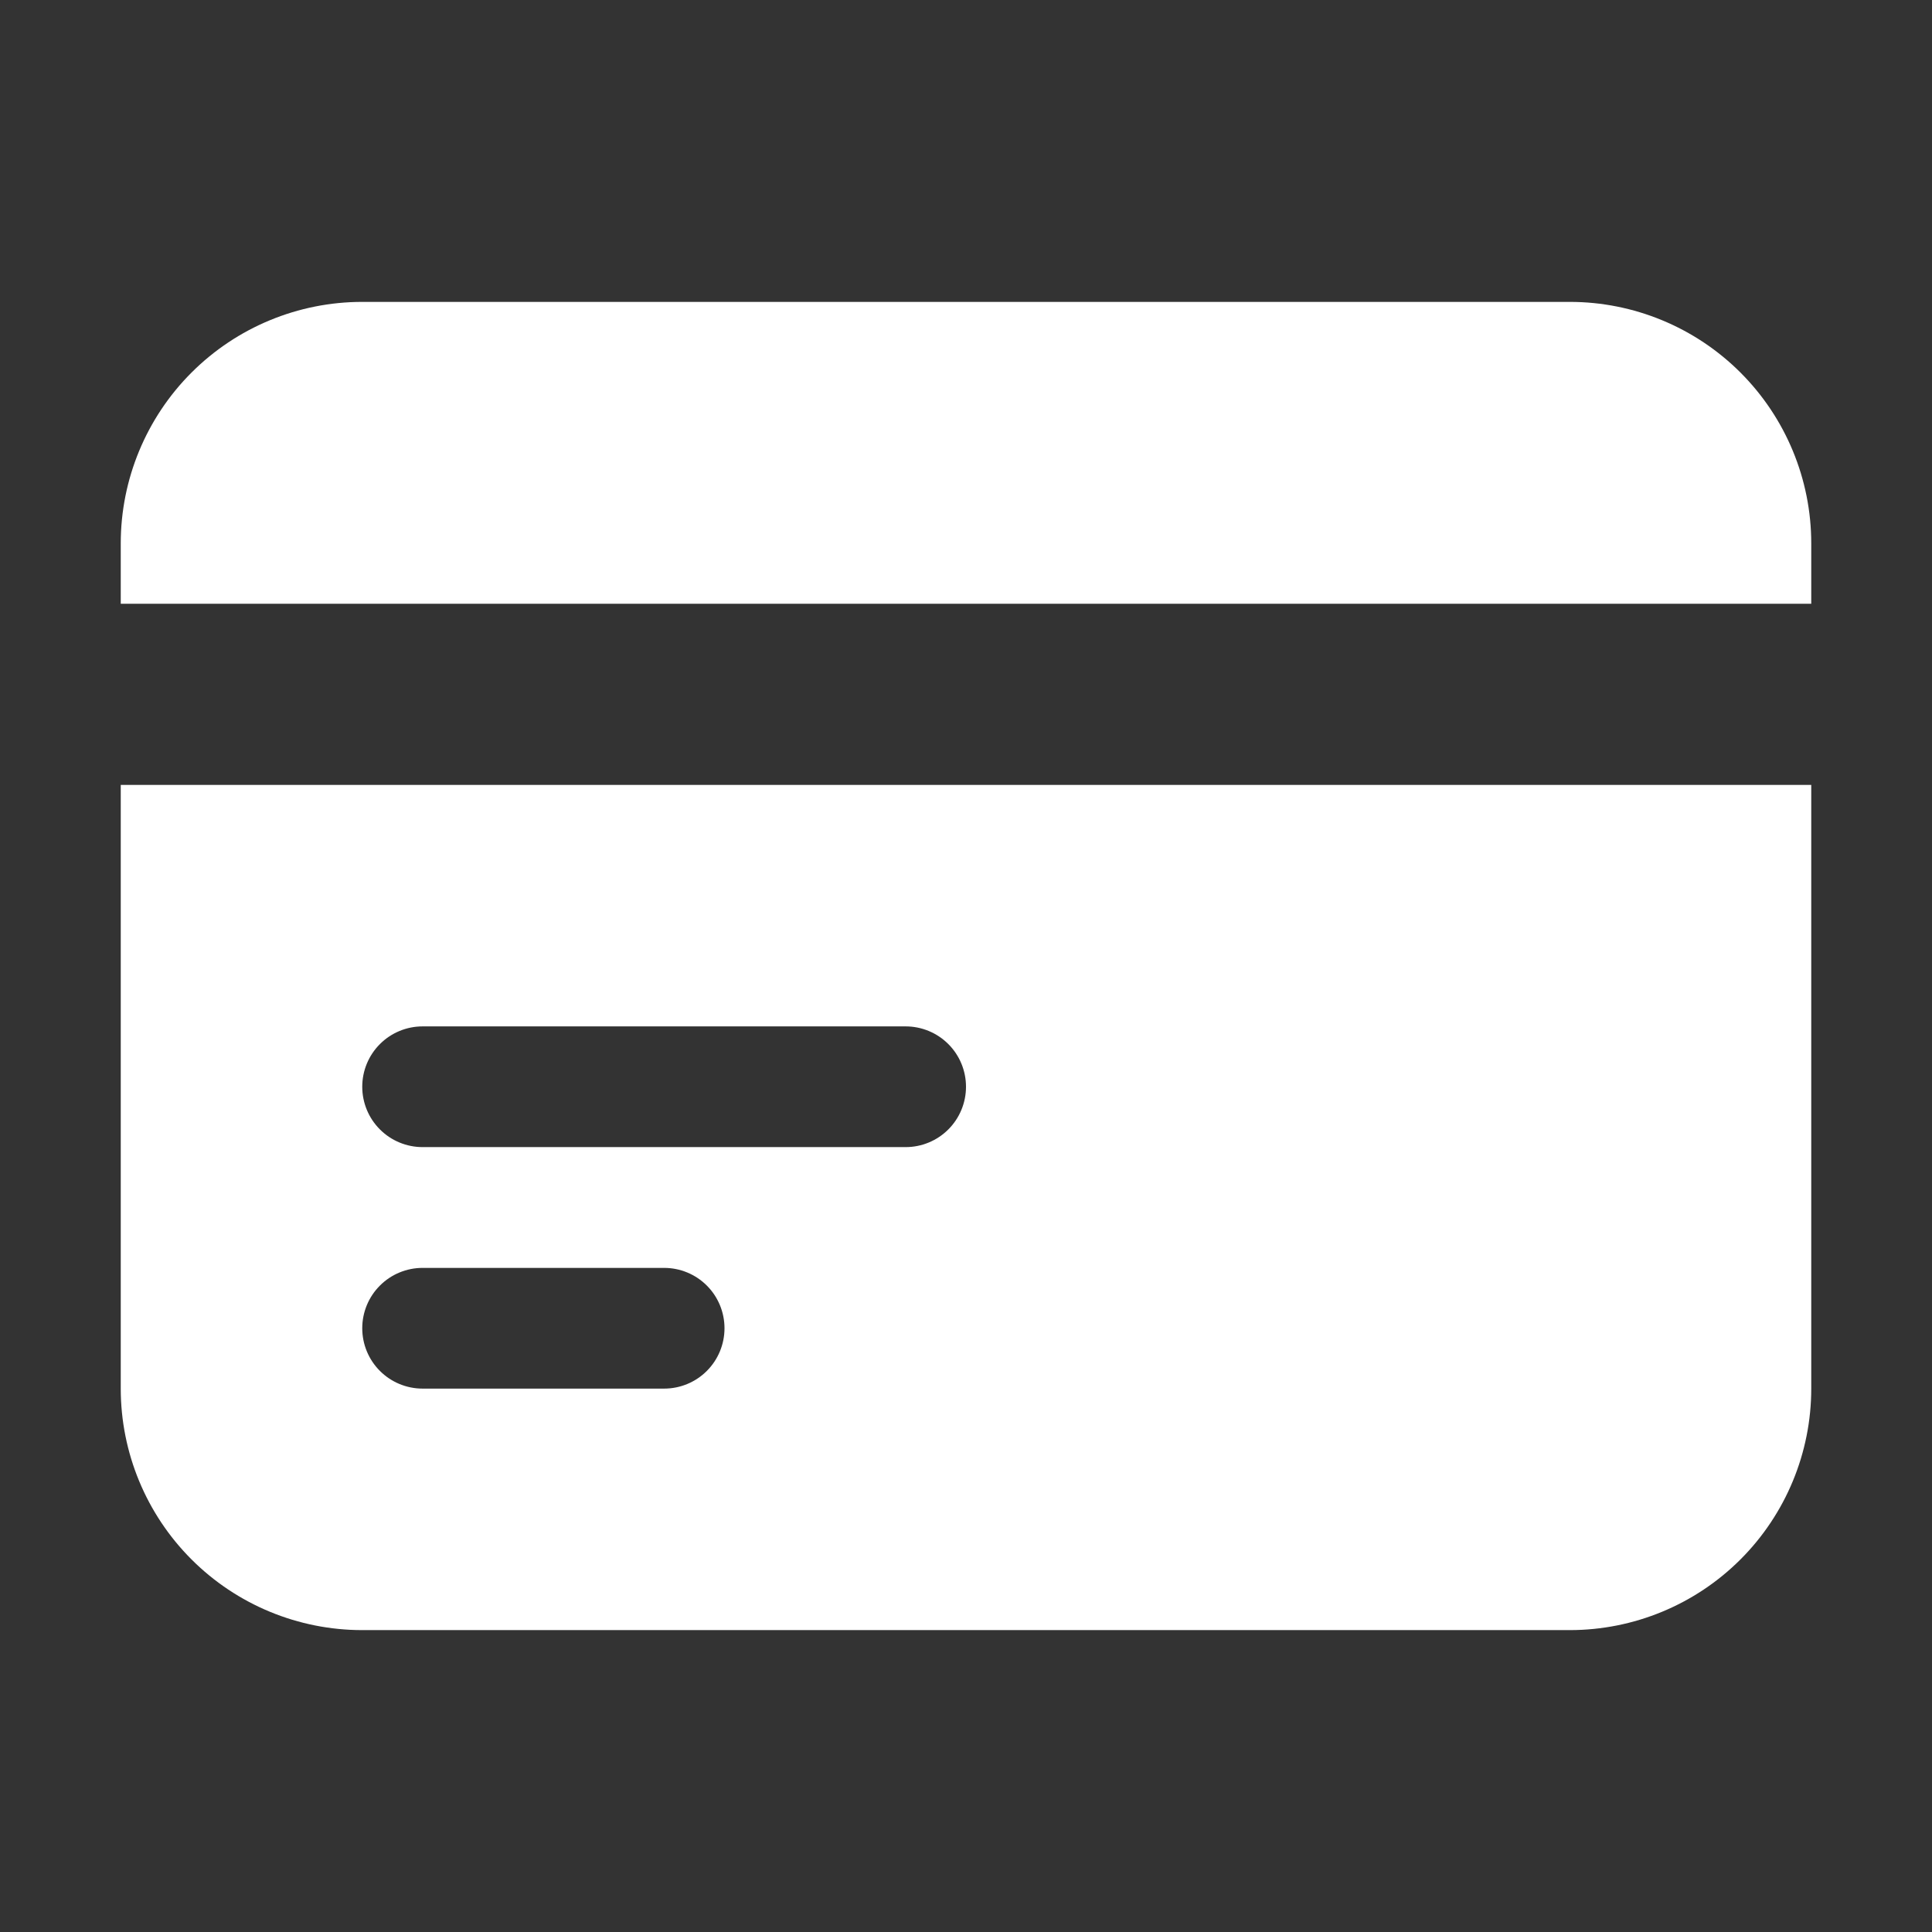
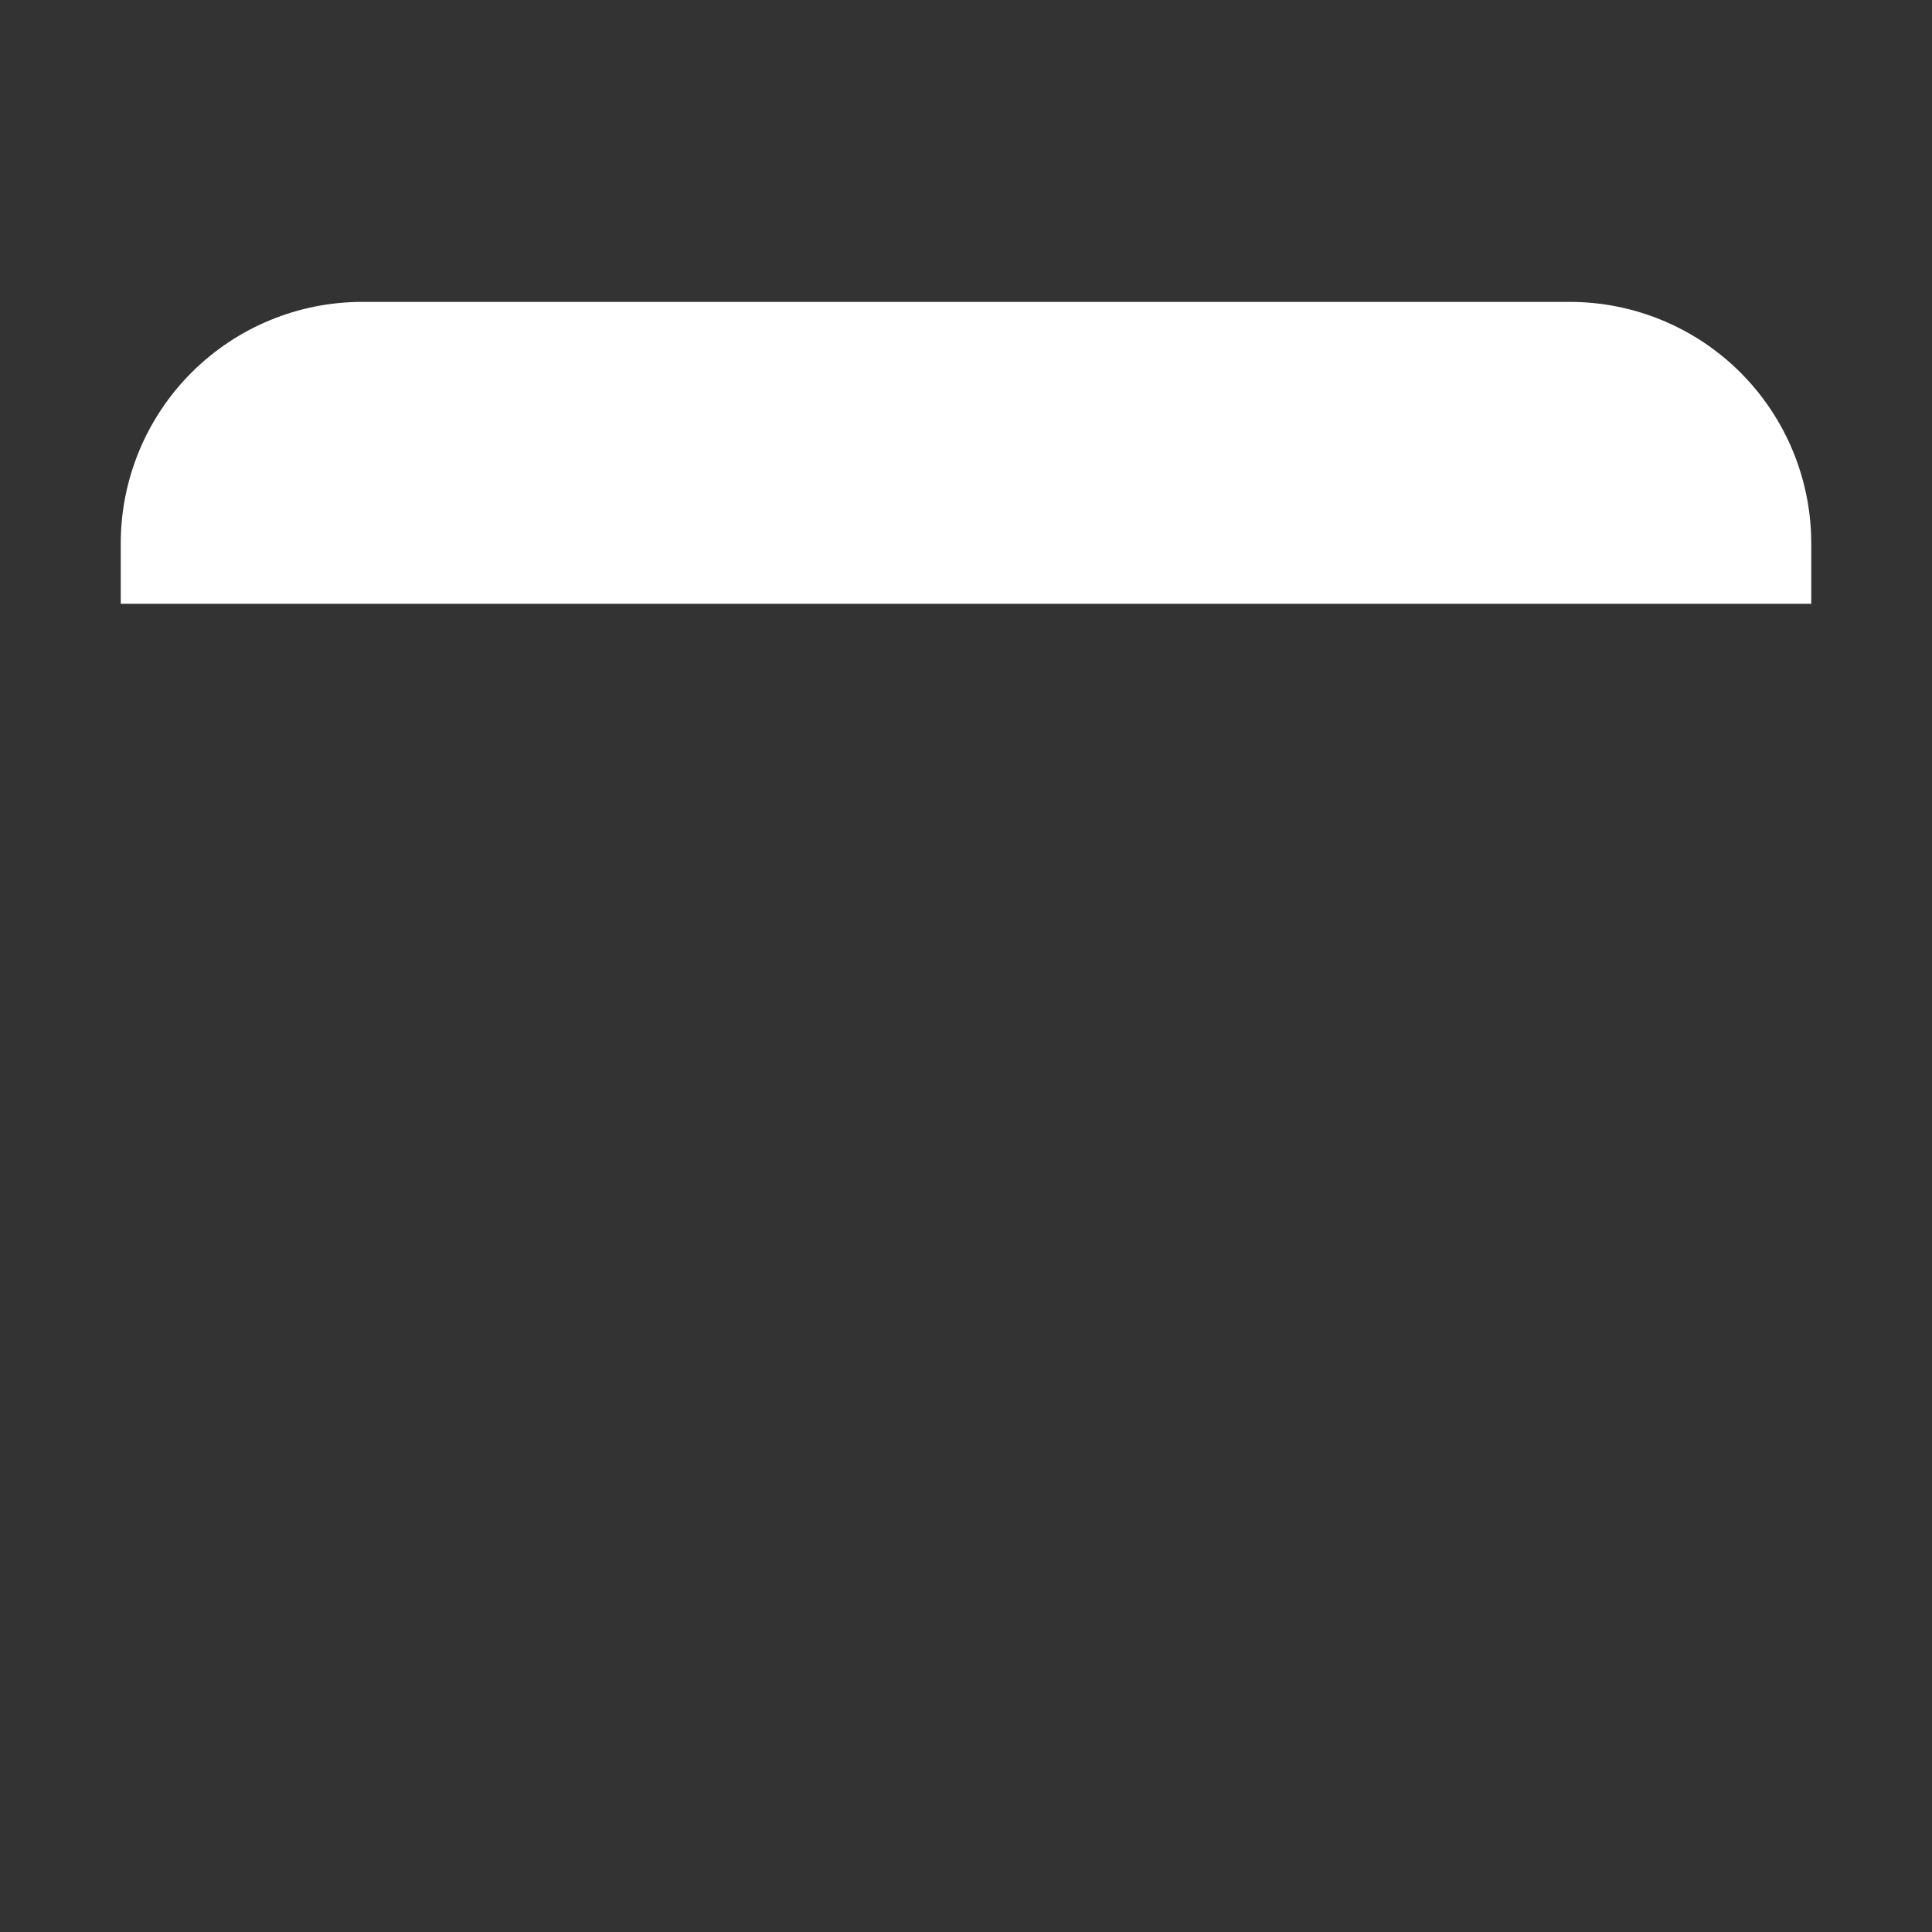
<svg xmlns="http://www.w3.org/2000/svg" width="70" height="70" viewBox="0 0 70 70" fill="none">
  <rect x="0" y="0" width="70" height="70" fill="#333333" stroke="none" />
  <path d="M13.125 10.938C10.804 10.938 8.579 11.859 6.938 13.5C5.297 15.141 4.375 17.367 4.375 19.688V21.875H65.625V19.688C65.625 17.367 64.703 15.141 63.062 13.5C61.421 11.859 59.196 10.938 56.875 10.938H13.125Z" fill="white" />
-   <path fill-rule="evenodd" clip-rule="evenodd" d="M65.625 28.438H4.375V50.312C4.375 52.633 5.297 54.859 6.938 56.5C8.579 58.141 10.804 59.062 13.125 59.062H56.875C59.196 59.062 61.421 58.141 63.062 56.5C64.703 54.859 65.625 52.633 65.625 50.312V28.438ZM13.125 39.375C13.125 38.795 13.355 38.238 13.766 37.828C14.176 37.418 14.732 37.188 15.312 37.188H32.812C33.393 37.188 33.949 37.418 34.359 37.828C34.77 38.238 35 38.795 35 39.375C35 39.955 34.77 40.512 34.359 40.922C33.949 41.332 33.393 41.562 32.812 41.562H15.312C14.732 41.562 14.176 41.332 13.766 40.922C13.355 40.512 13.125 39.955 13.125 39.375ZM15.312 45.938C14.732 45.938 14.176 46.168 13.766 46.578C13.355 46.988 13.125 47.545 13.125 48.125C13.125 48.705 13.355 49.262 13.766 49.672C14.176 50.082 14.732 50.312 15.312 50.312H24.062C24.643 50.312 25.199 50.082 25.609 49.672C26.02 49.262 26.25 48.705 26.25 48.125C26.25 47.545 26.02 46.988 25.609 46.578C25.199 46.168 24.643 45.938 24.062 45.938H15.312Z" fill="white" />
</svg>